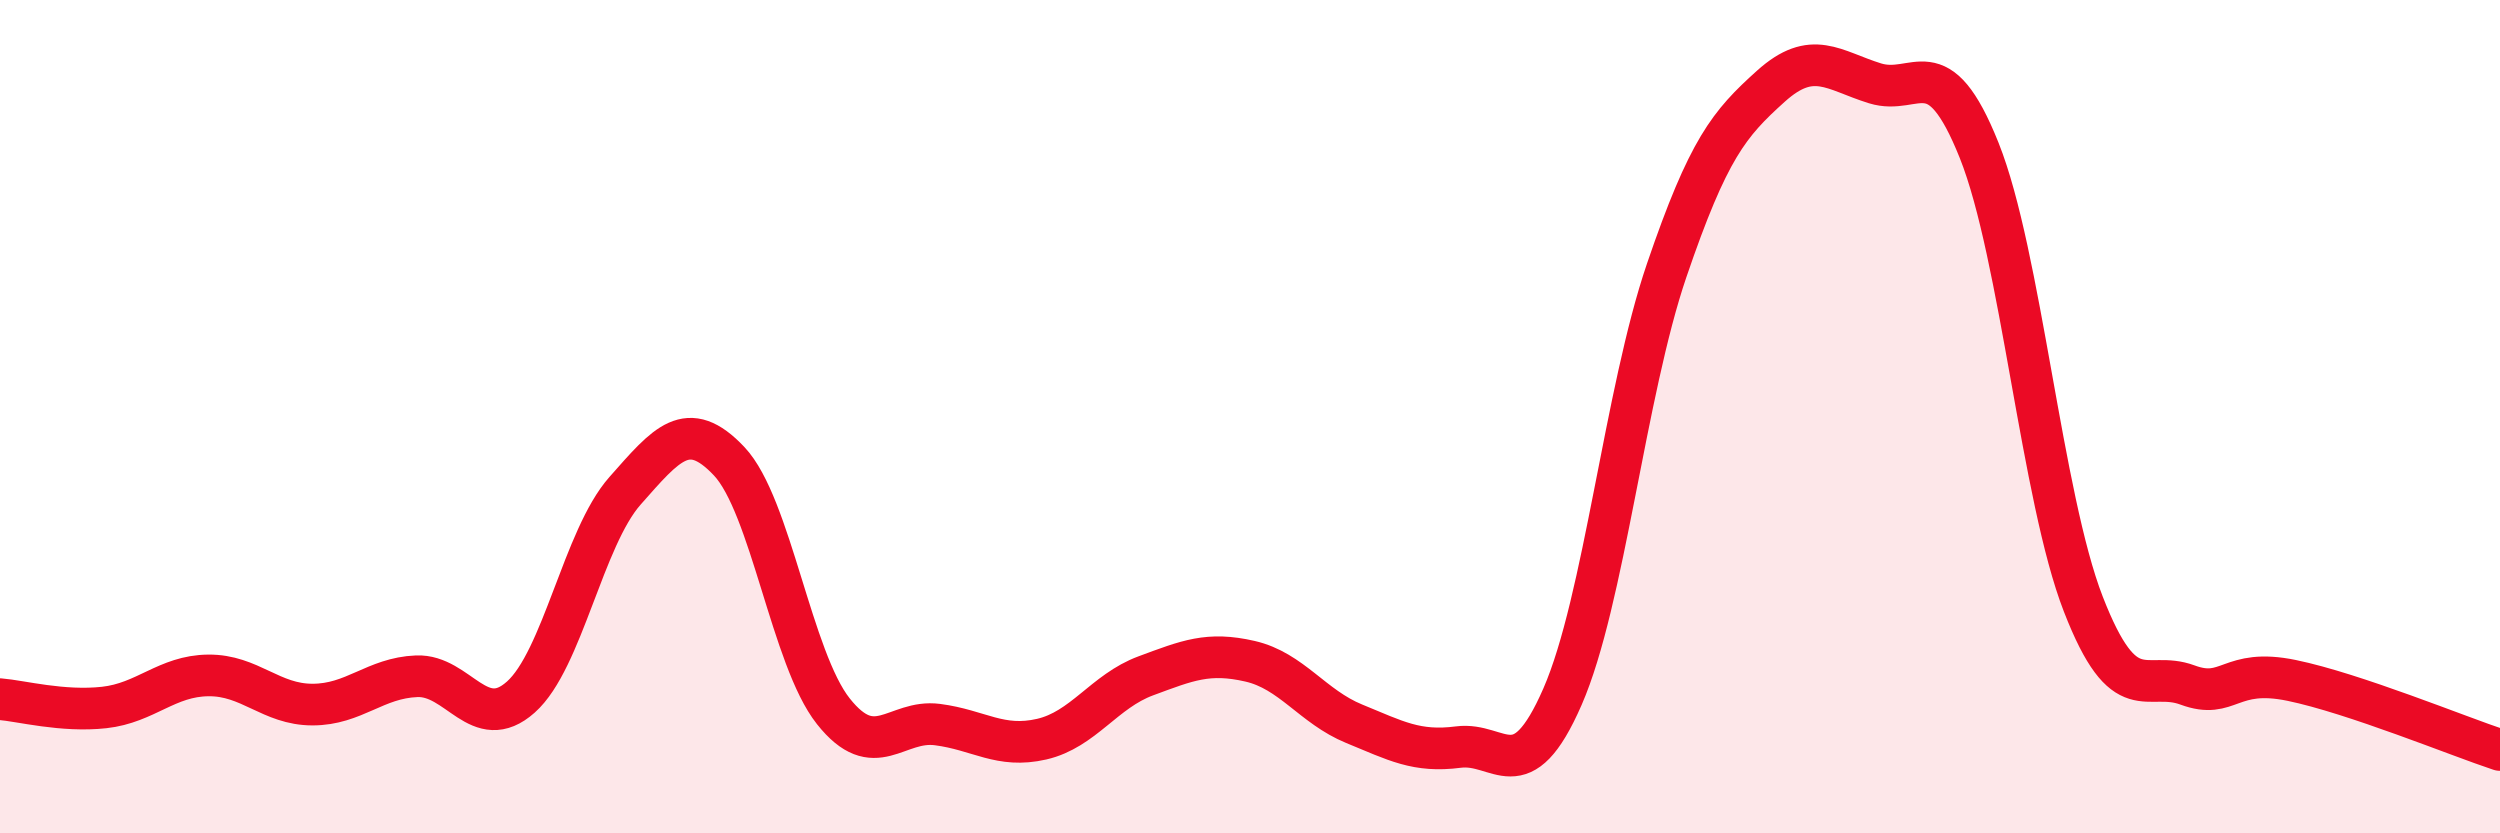
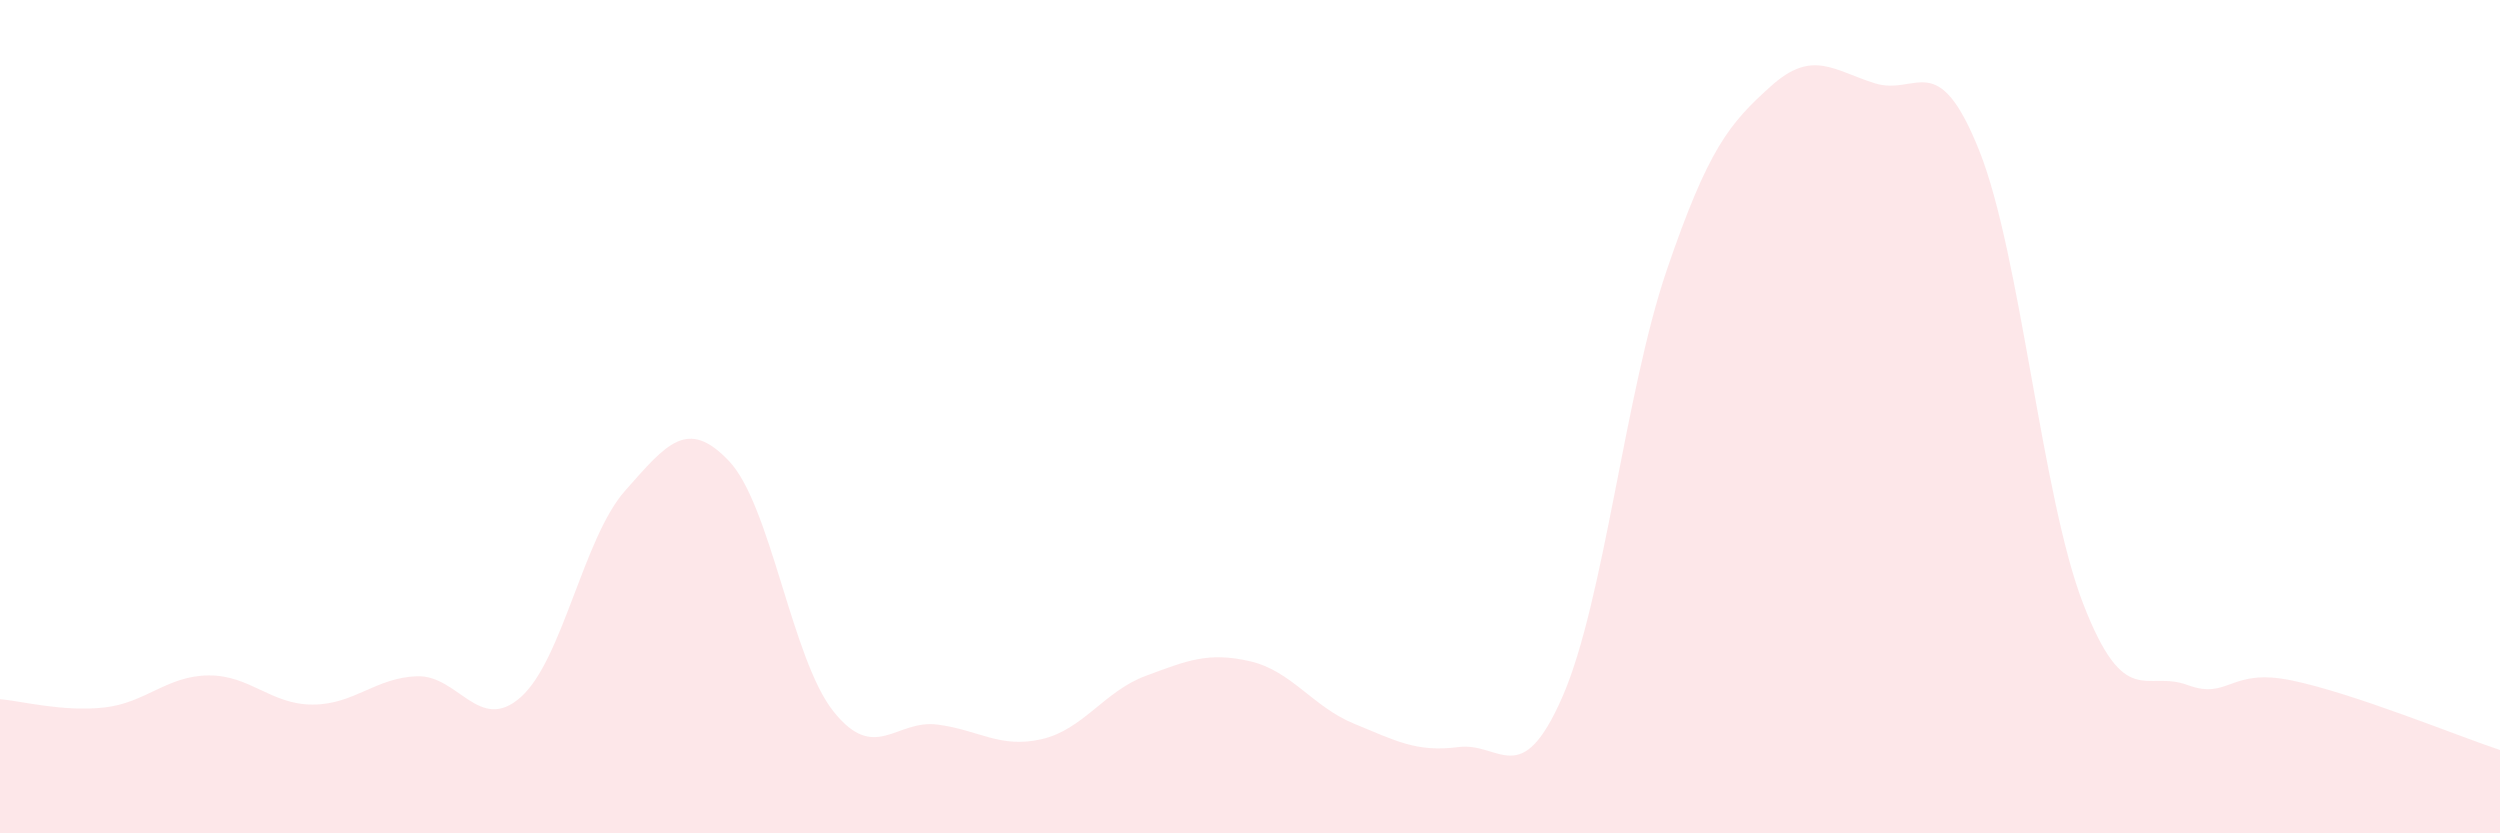
<svg xmlns="http://www.w3.org/2000/svg" width="60" height="20" viewBox="0 0 60 20">
  <path d="M 0,16.78 C 0.5,16.82 1.5,17.09 2.5,16.98 C 3.5,16.87 4,16.22 5,16.21 C 6,16.2 6.5,16.91 7.5,16.91 C 8.5,16.91 9,16.27 10,16.23 C 11,16.19 11.5,17.62 12.5,16.73 C 13.5,15.84 14,12.91 15,11.78 C 16,10.65 16.5,10.01 17.5,11.07 C 18.5,12.13 19,15.81 20,17.07 C 21,18.33 21.5,17.26 22.5,17.39 C 23.5,17.52 24,17.97 25,17.74 C 26,17.51 26.5,16.59 27.5,16.22 C 28.5,15.85 29,15.64 30,15.87 C 31,16.1 31.5,16.96 32.5,17.37 C 33.5,17.78 34,18.06 35,17.93 C 36,17.8 36.5,19.01 37.5,16.72 C 38.5,14.43 39,9.42 40,6.49 C 41,3.56 41.5,2.97 42.5,2.07 C 43.5,1.17 44,1.69 45,2 C 46,2.31 46.5,1.11 47.5,3.61 C 48.5,6.11 49,11.93 50,14.5 C 51,17.07 51.5,16.07 52.5,16.44 C 53.5,16.81 53.5,16.02 55,16.33 C 56.5,16.64 59,17.67 60,18L60 20L0 20Z" fill="#EB0A25" opacity="0.1" stroke-linecap="round" stroke-linejoin="round" />
-   <path d="M 0,16.78 C 0.5,16.82 1.5,17.09 2.5,16.98 C 3.5,16.87 4,16.22 5,16.21 C 6,16.2 6.5,16.91 7.5,16.91 C 8.5,16.91 9,16.27 10,16.23 C 11,16.19 11.5,17.62 12.5,16.73 C 13.5,15.84 14,12.91 15,11.78 C 16,10.65 16.5,10.01 17.5,11.07 C 18.5,12.13 19,15.81 20,17.07 C 21,18.33 21.5,17.26 22.5,17.39 C 23.5,17.52 24,17.97 25,17.74 C 26,17.51 26.5,16.59 27.5,16.22 C 28.5,15.85 29,15.64 30,15.87 C 31,16.1 31.5,16.96 32.5,17.37 C 33.5,17.78 34,18.06 35,17.93 C 36,17.8 36.5,19.01 37.5,16.72 C 38.5,14.43 39,9.42 40,6.49 C 41,3.56 41.5,2.97 42.5,2.07 C 43.5,1.17 44,1.69 45,2 C 46,2.31 46.5,1.11 47.5,3.61 C 48.5,6.11 49,11.93 50,14.5 C 51,17.07 51.5,16.07 52.5,16.44 C 53.5,16.81 53.5,16.02 55,16.33 C 56.5,16.64 59,17.67 60,18" stroke="#EB0A25" stroke-width="1" fill="none" stroke-linecap="round" stroke-linejoin="round" />
</svg>